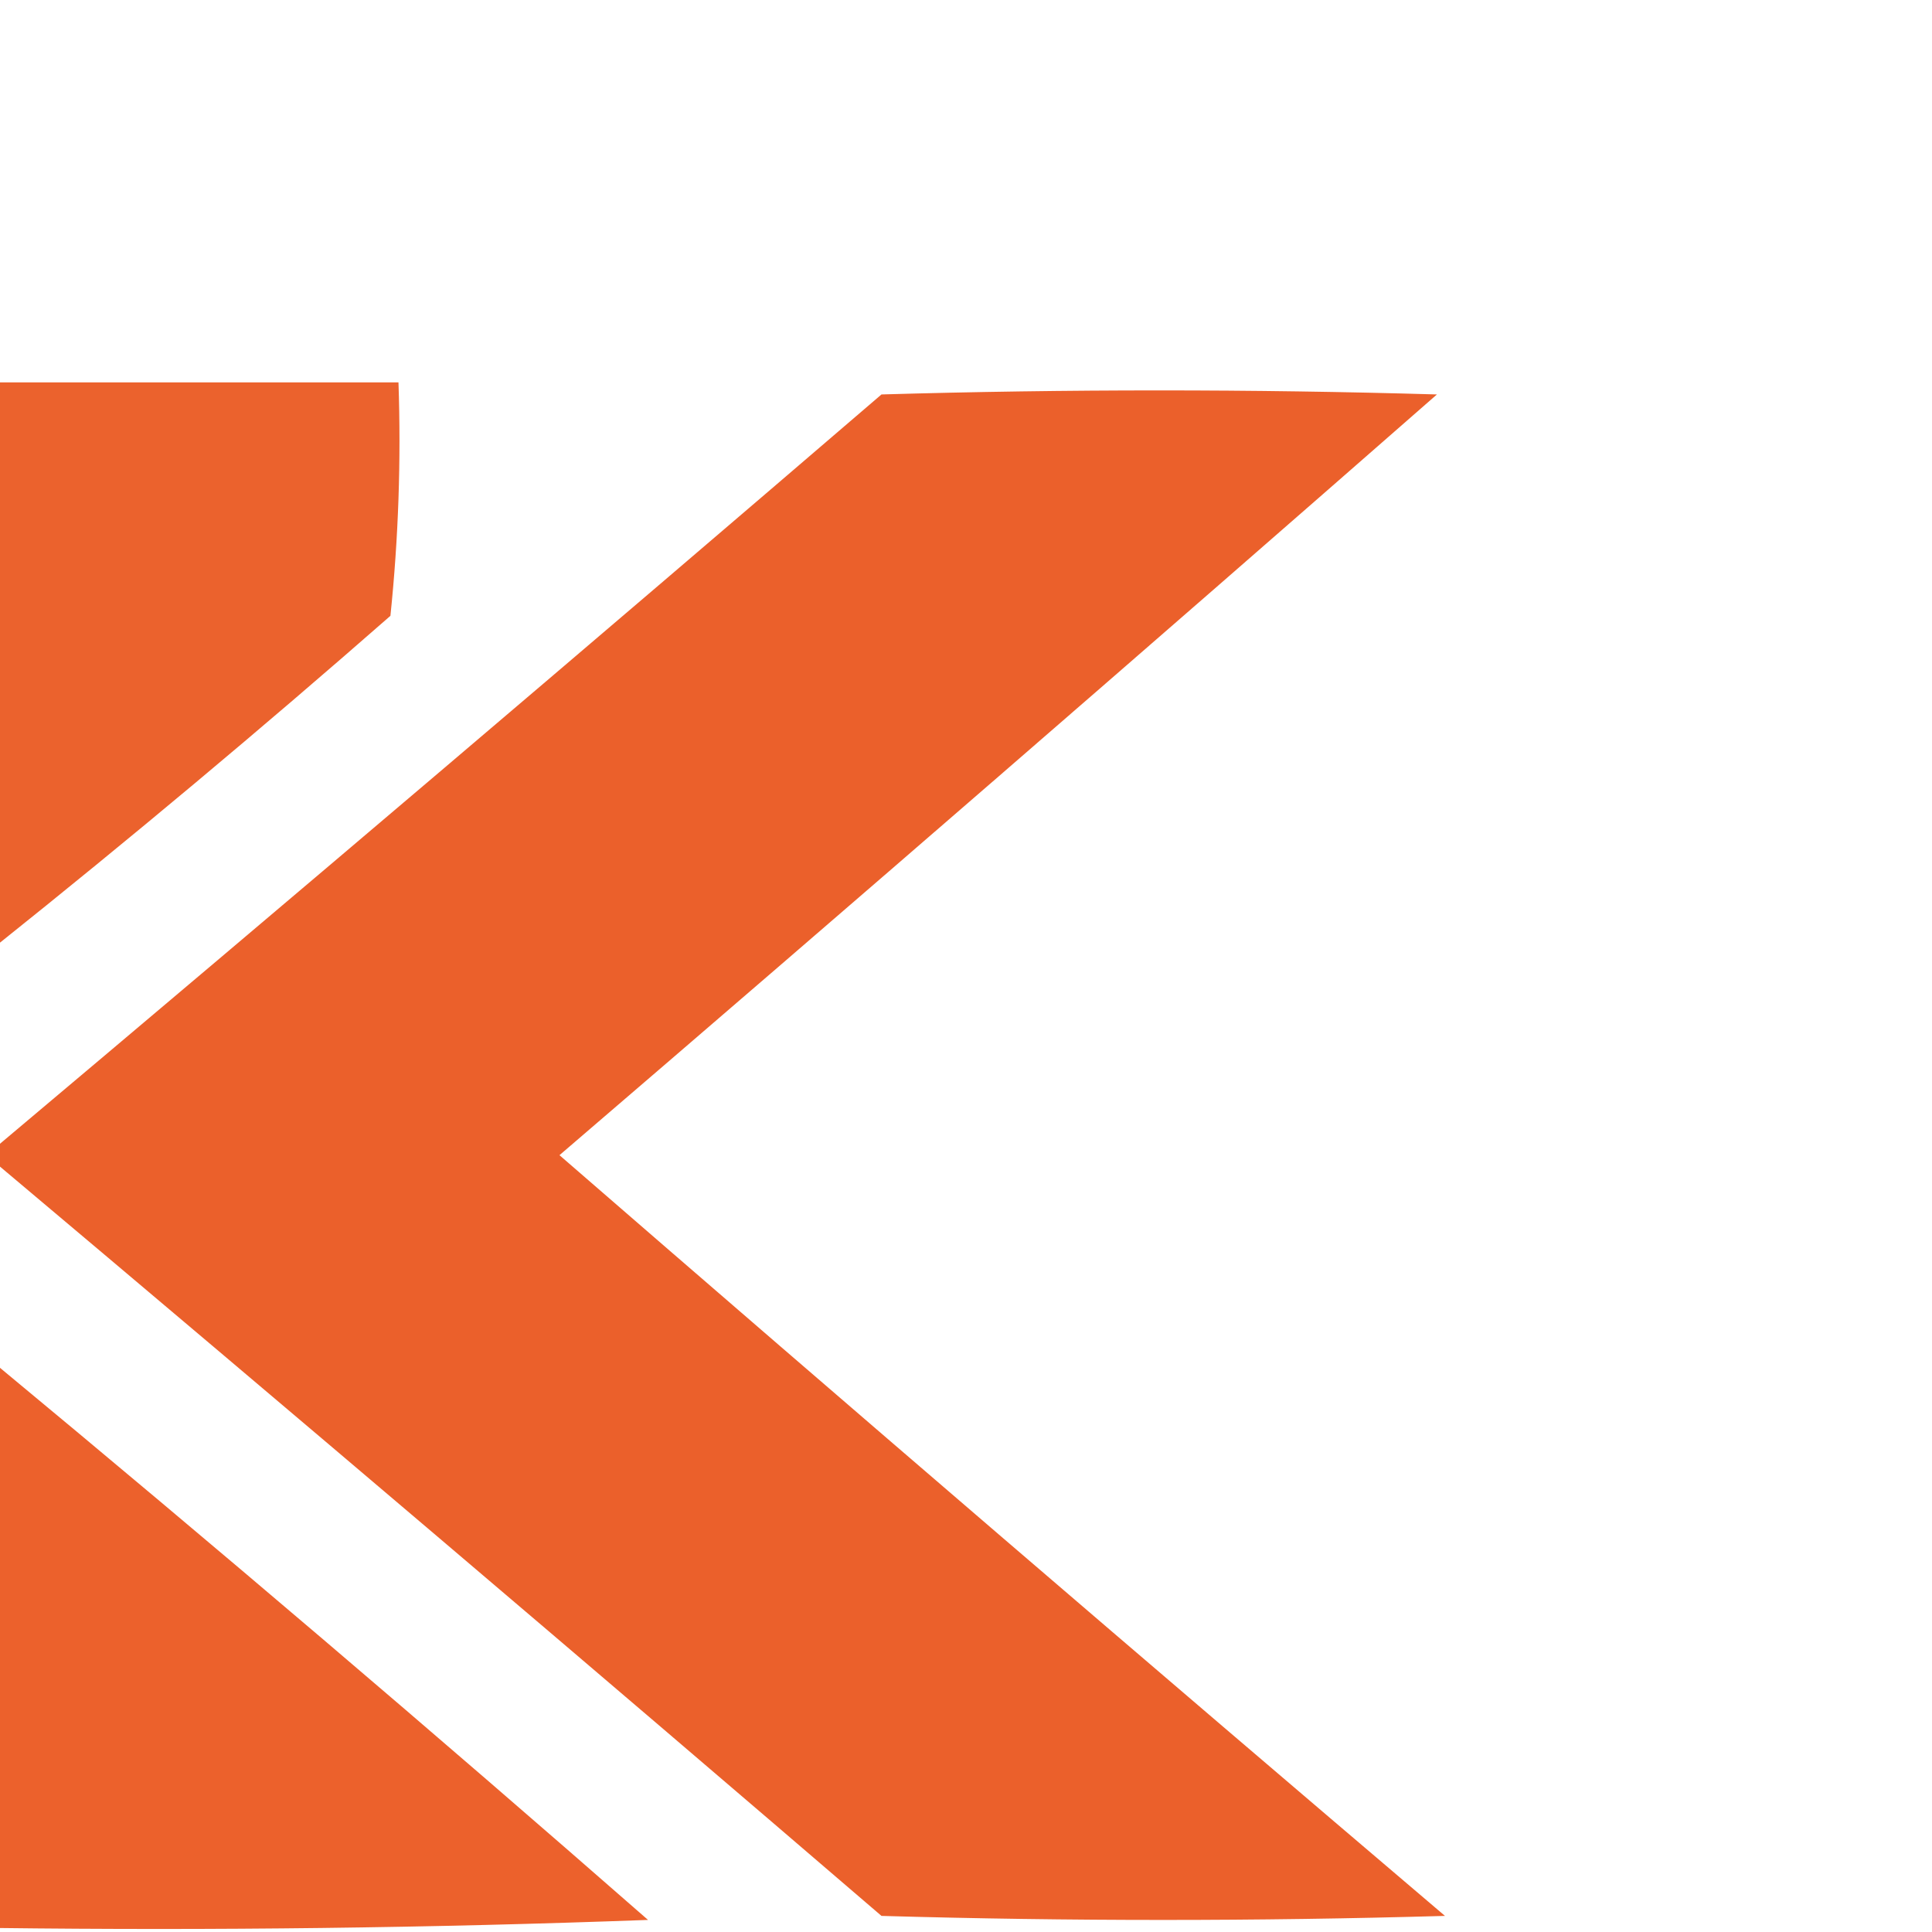
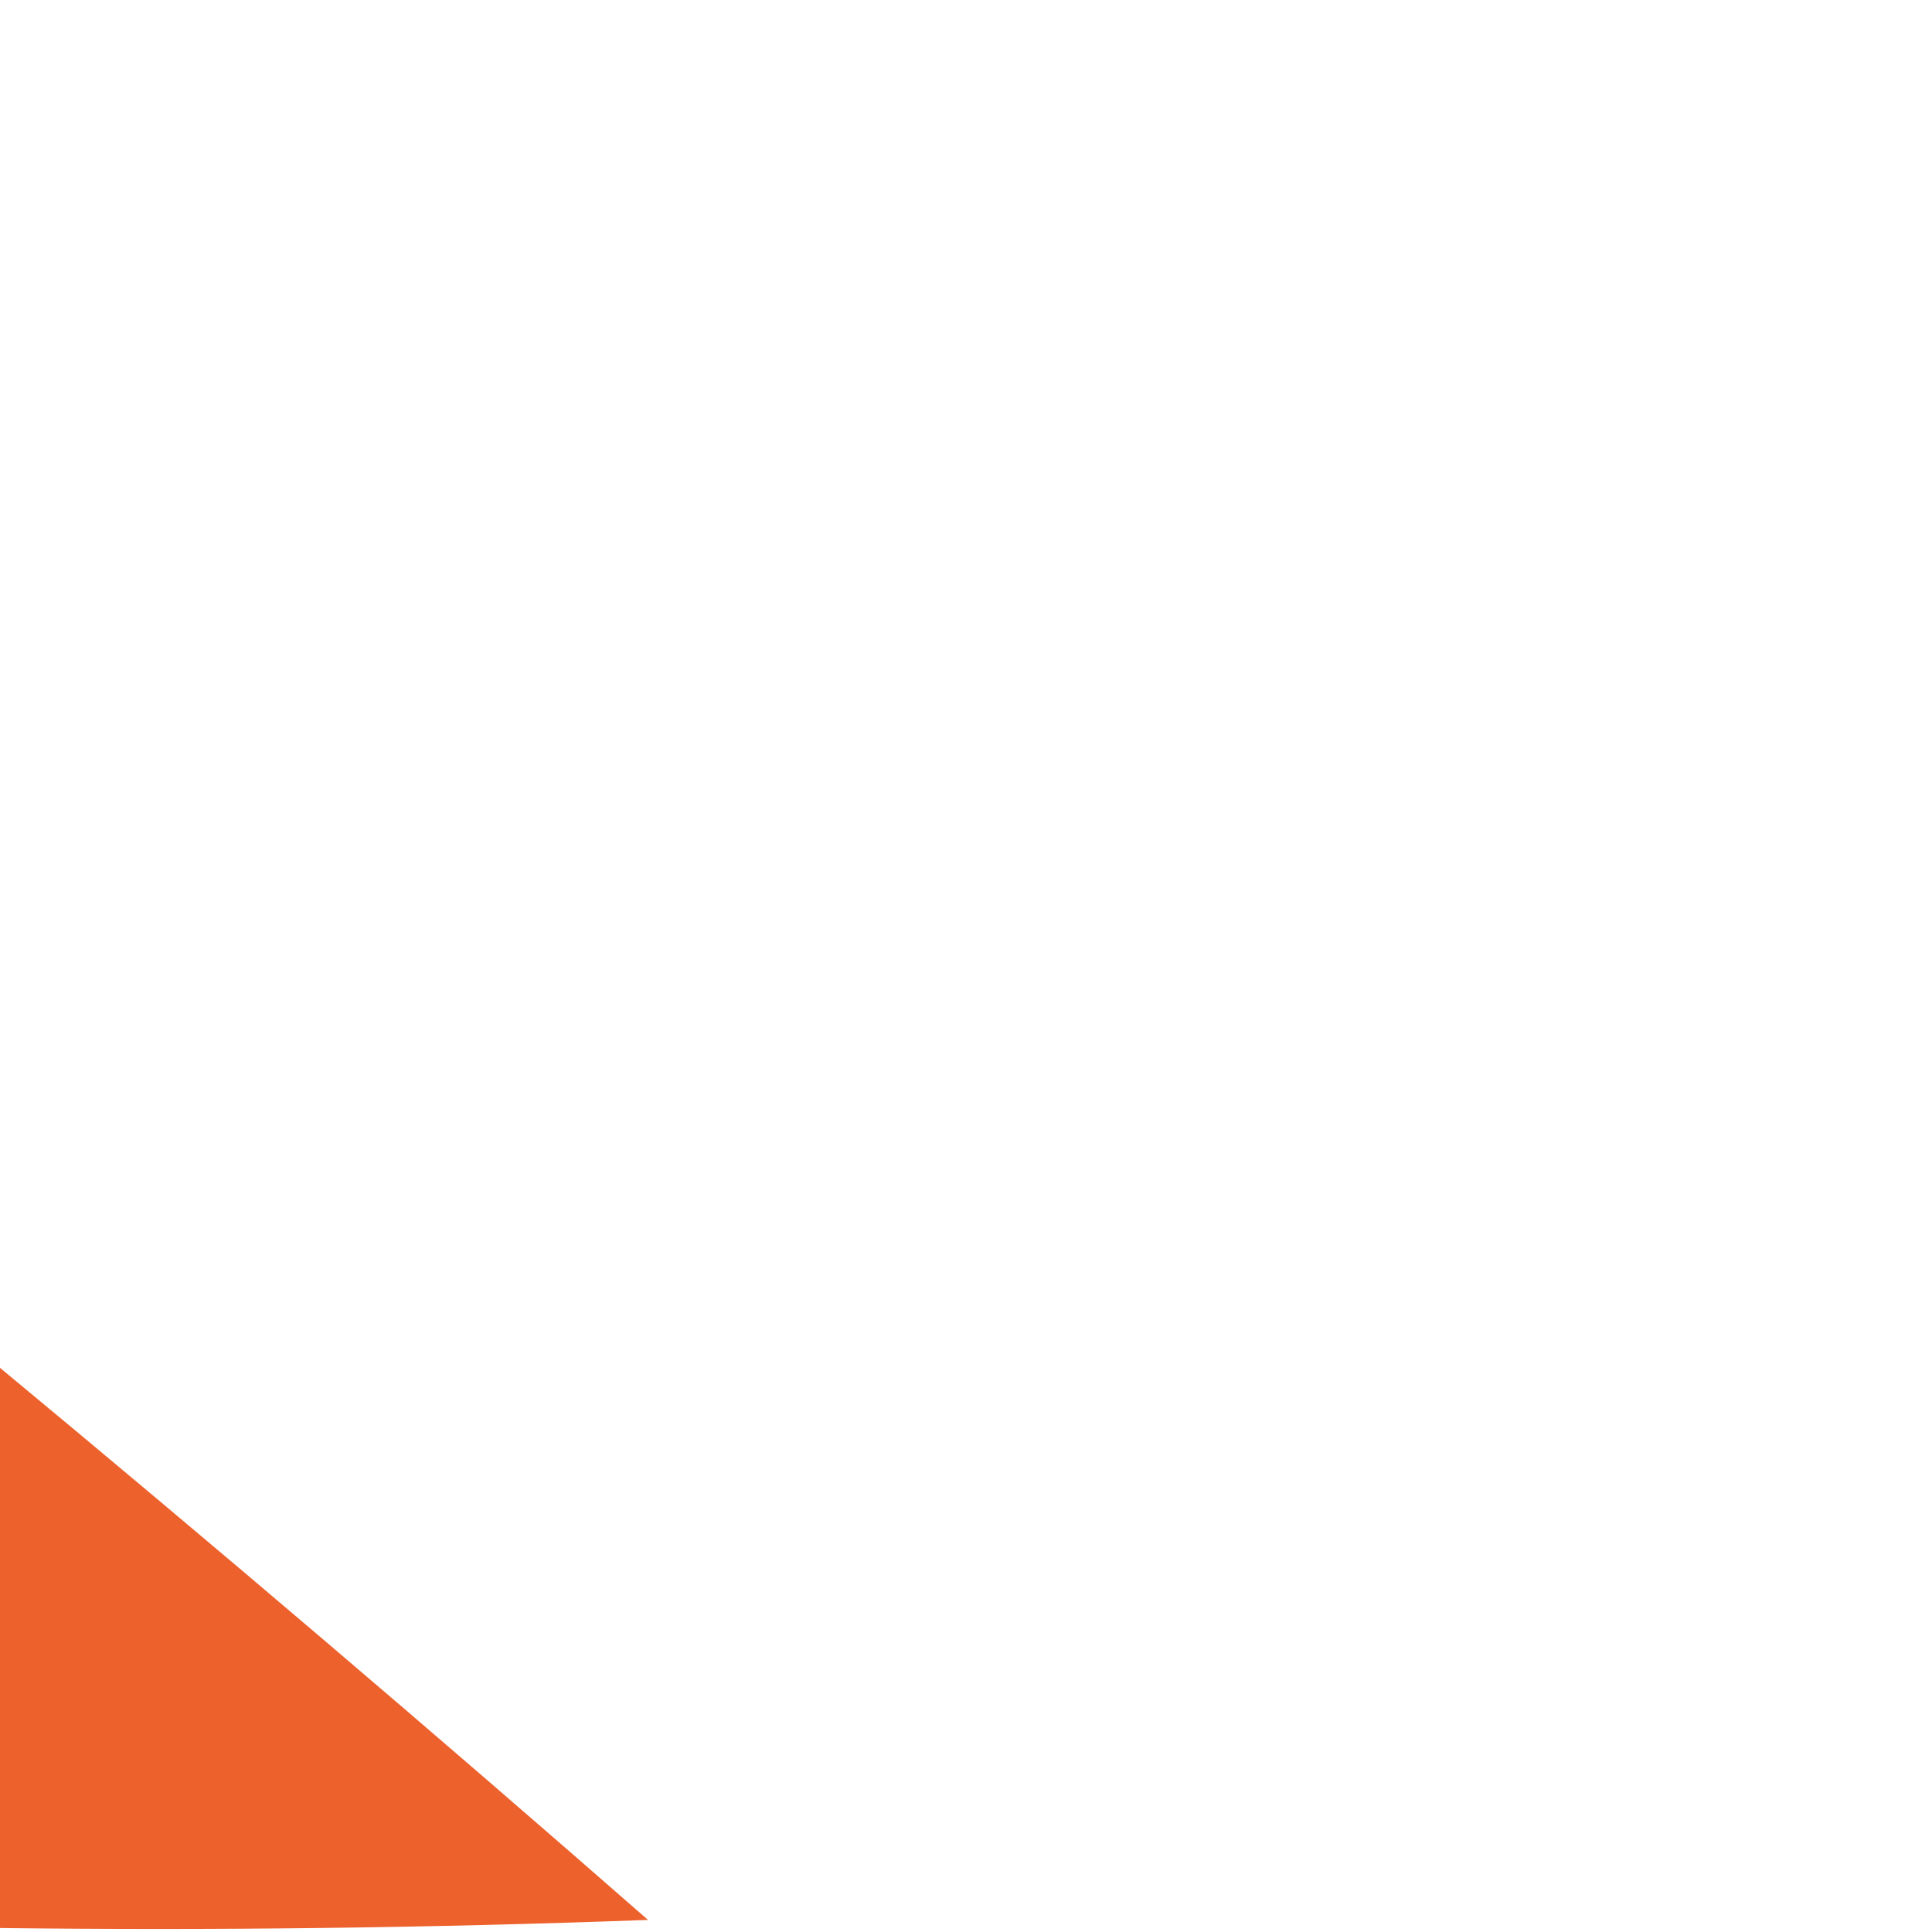
<svg xmlns="http://www.w3.org/2000/svg" version="1.1" width="24px" height="24px" style="shape-rendering:geometricPrecision; text-rendering:geometricPrecision; image-rendering:optimizeQuality; fill-rule:evenodd; clip-rule:evenodd">
  <g>
-     <path style="opacity:0.983" fill="#eb5e28" d="M -0.05,14.45 C -0.05,14.383 -0.05,14.317 -0.05,14.25C 3.629,11.154 7.296,8.038 10.95,4.9C 13.25,4.833 15.55,4.833 17.85,4.9C 14.229,8.072 10.596,11.222 6.95,14.35C 10.599,17.516 14.266,20.666 17.95,23.8C 15.617,23.867 13.283,23.867 10.95,23.8C 7.296,20.662 3.629,17.546 -0.05,14.45 Z" />
+     </g>
+   <g>
+     <path style="opacity:0.98" fill="#eb5e28" d="M -0.05,16.95 C 2.677,19.21 5.377,21.51 8.05,23.85C 5.351,23.95 2.651,23.983 -0.05,23.95Z" />
  </g>
  <g>
-     <path style="opacity:0.98" fill="#eb5e28" d="M -0.05,16.95 C 2.677,19.21 5.377,21.51 8.05,23.85C 5.351,23.95 2.651,23.983 -0.05,23.95C -0.05,21.617 -0.05,19.283 -0.05,16.95 Z" />
-   </g>
-   <g>
-     <path style="opacity:0.969" fill="#eb5e28" d="M -0.05,4.75 C 1.617,4.75 3.283,4.75 4.95,4.75C 4.983,5.719 4.95,6.686 4.85,7.65C 3.244,9.057 1.611,10.423 -0.05,11.75C -0.05,9.417 -0.05,7.083 -0.05,4.75 Z" />
-   </g>
+     </g>
</svg>